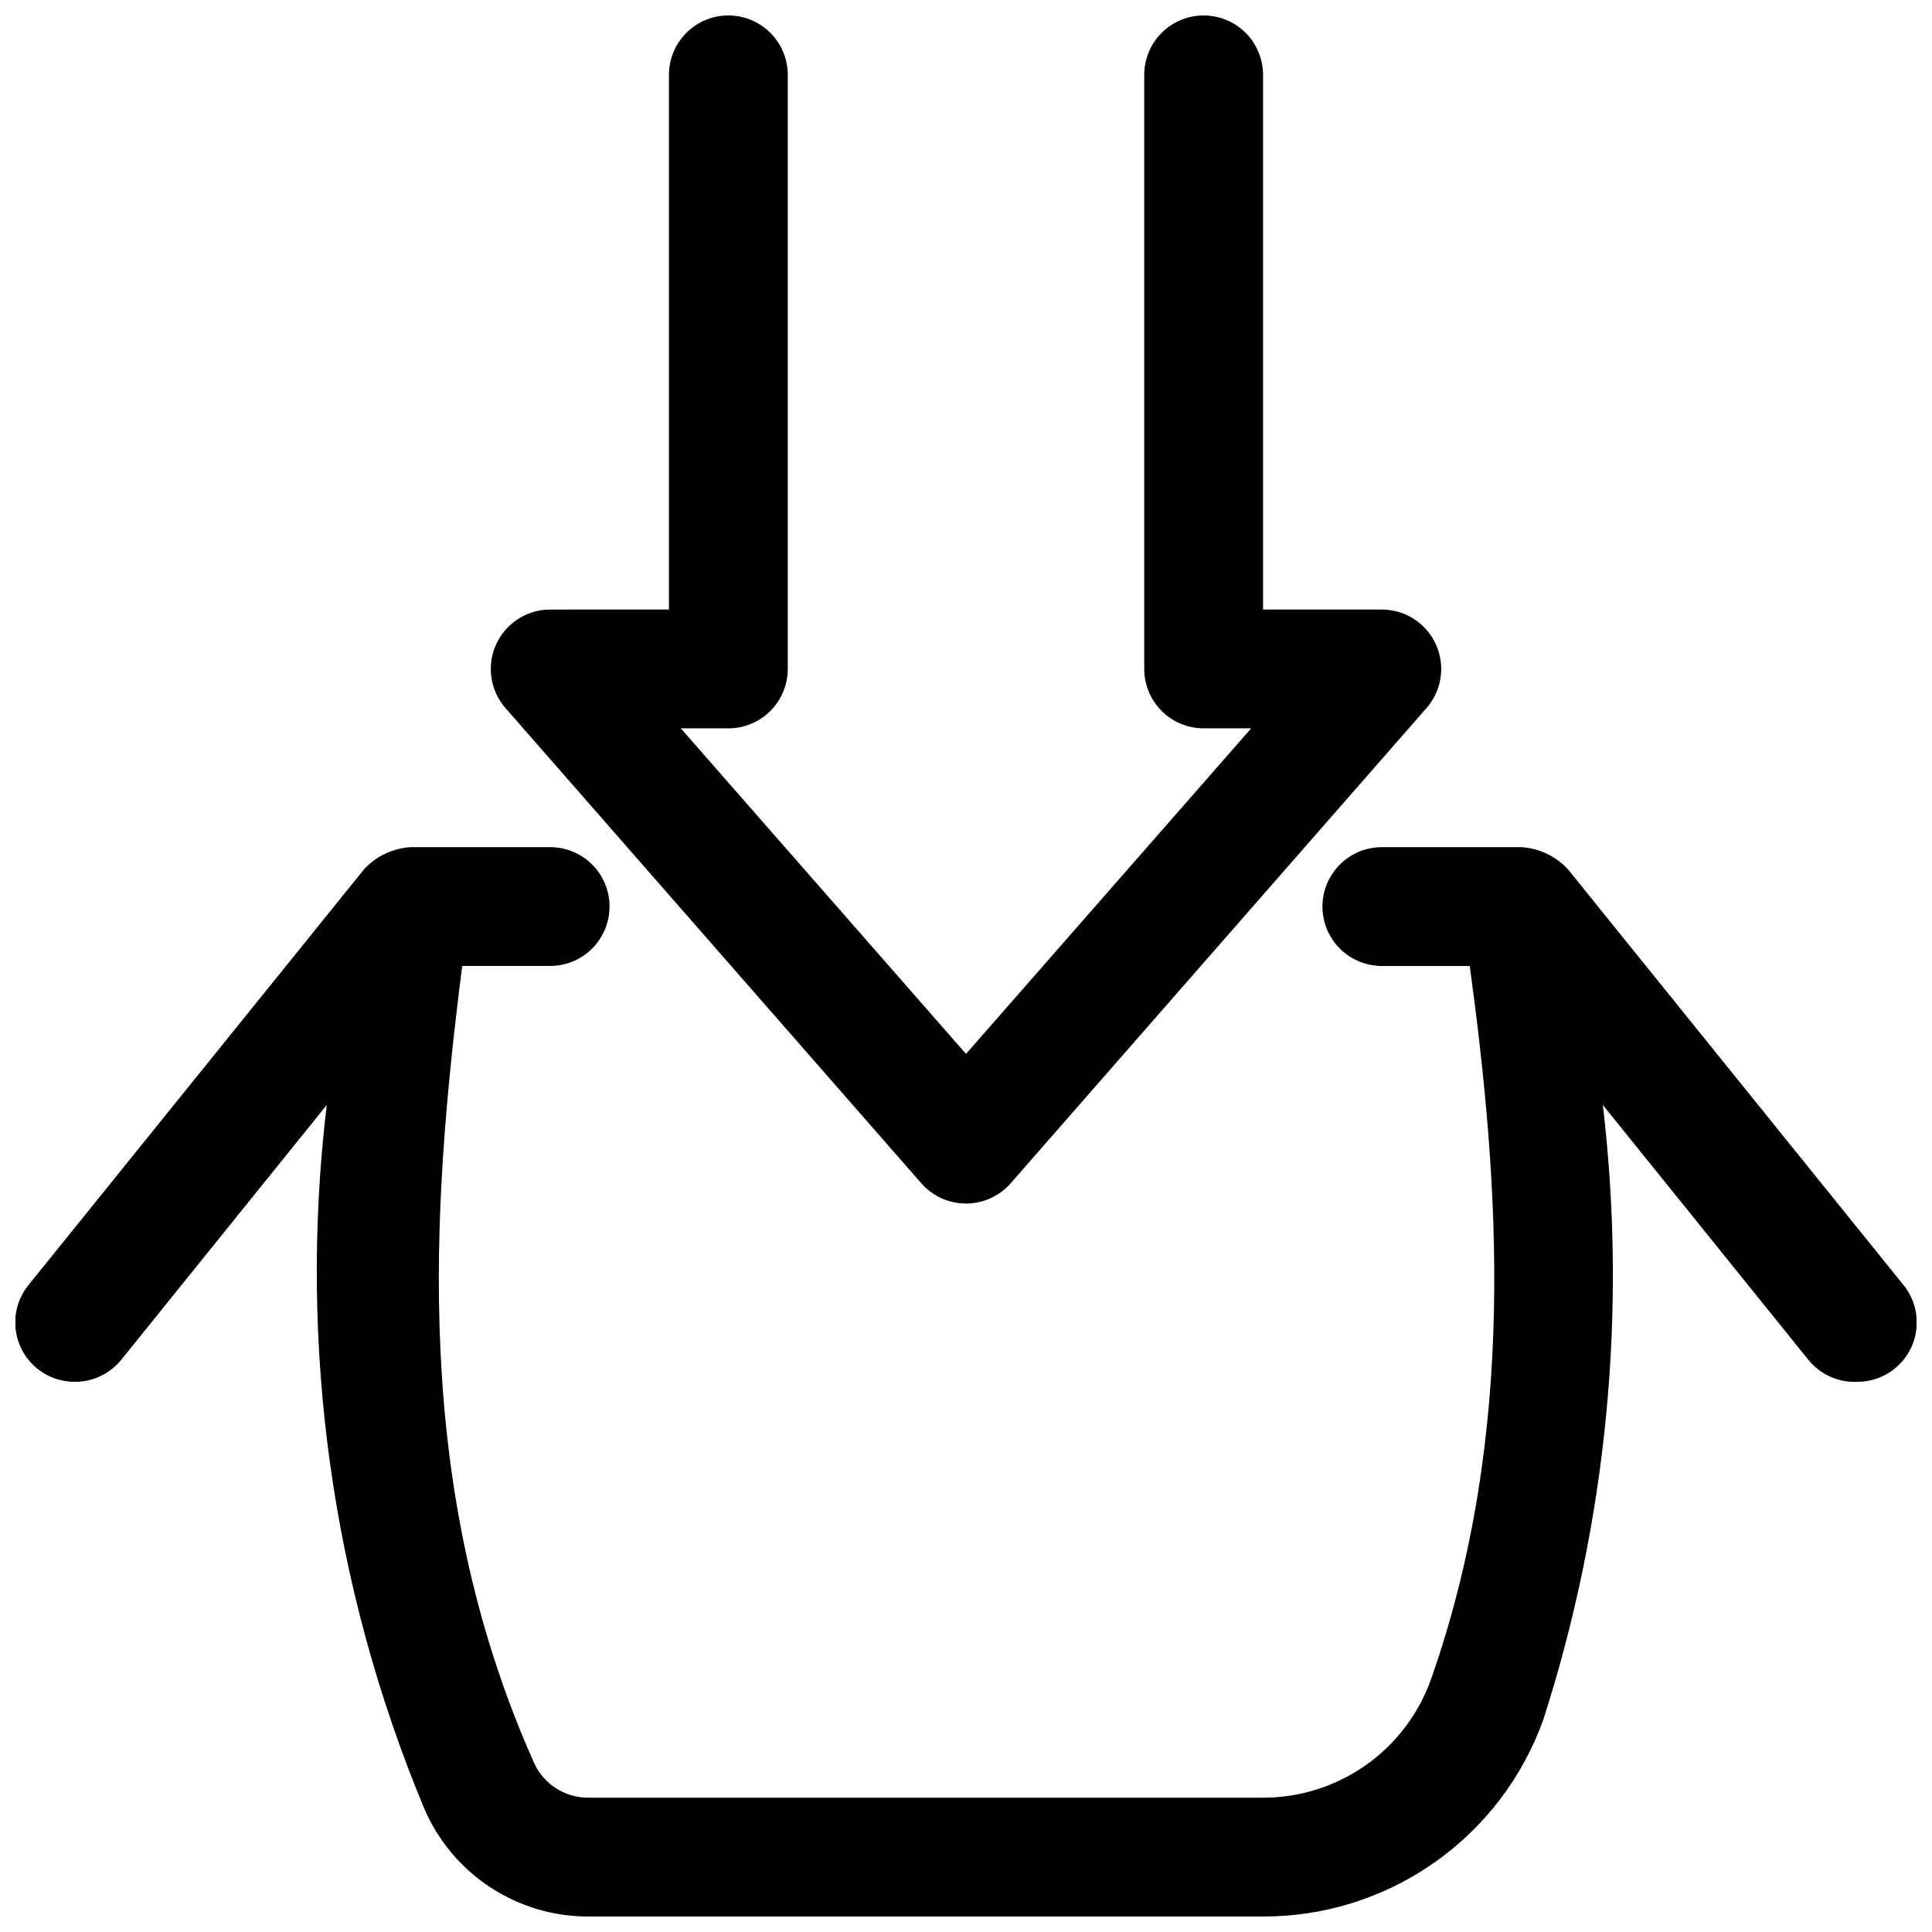
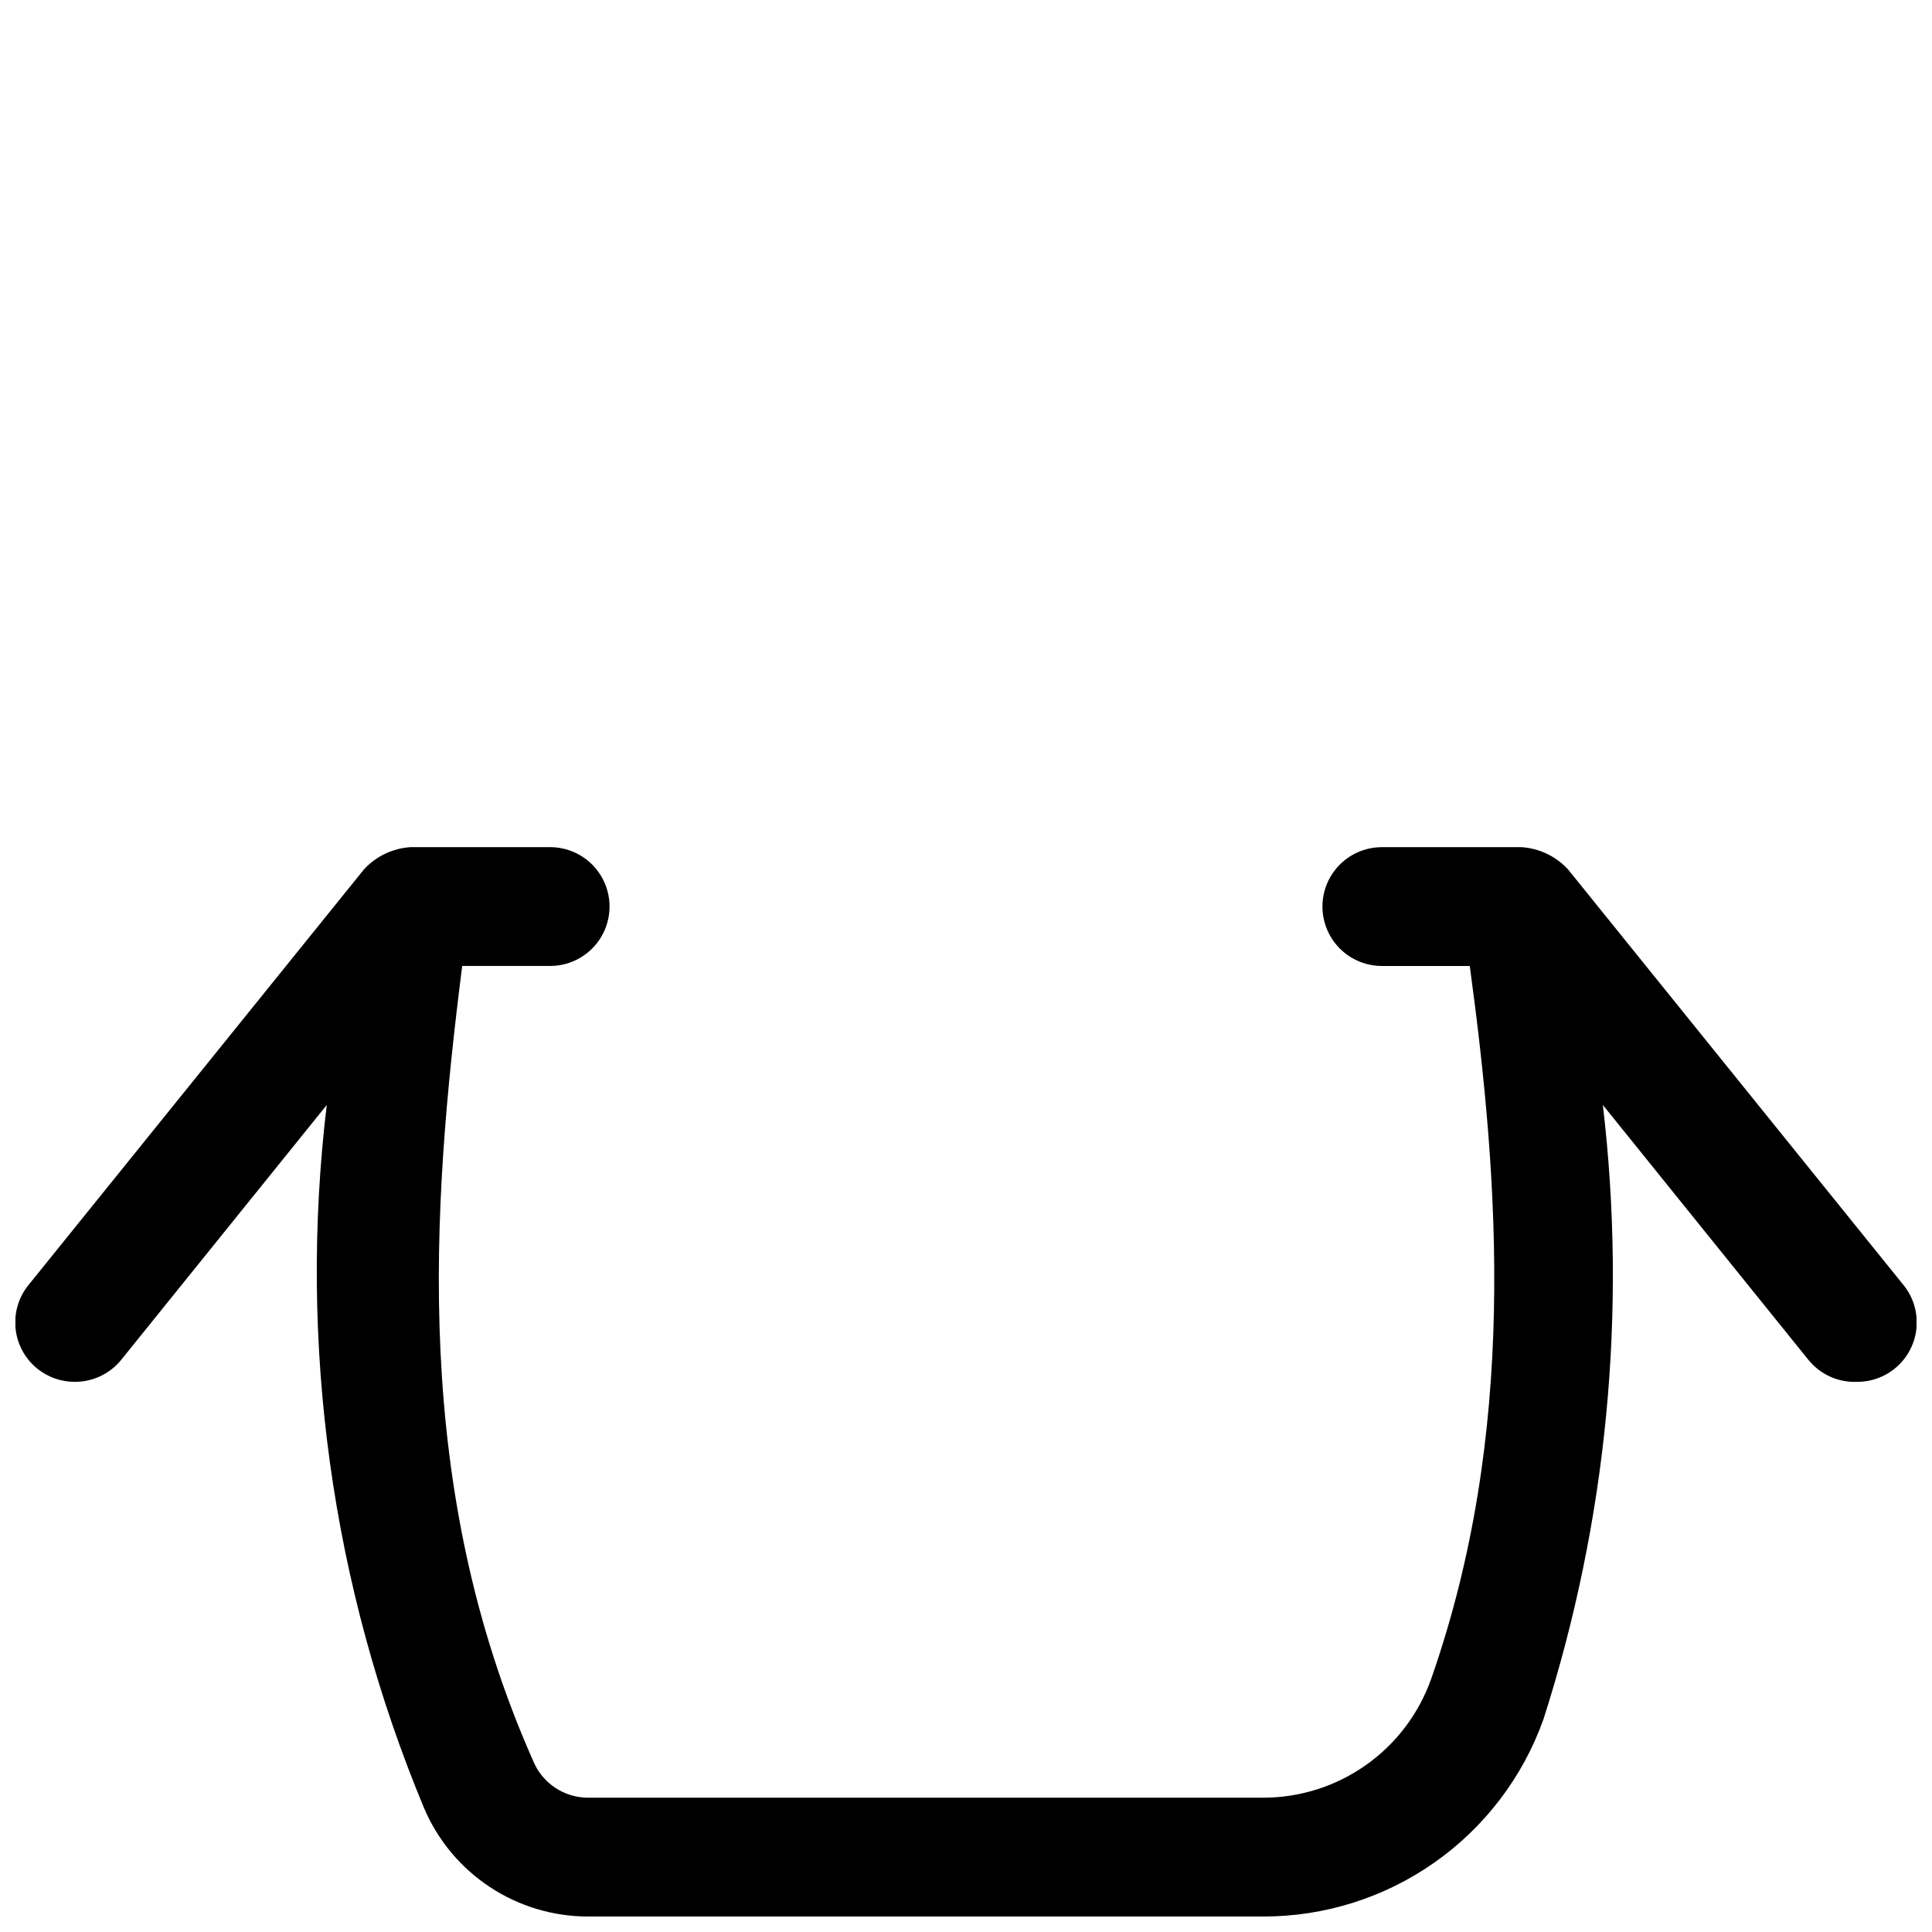
<svg xmlns="http://www.w3.org/2000/svg" width="800px" height="800px" version="1.1" viewBox="144 144 512 512">
  <defs>
    <clipPath id="b">
-       <path d="m274 148.09h252v314.91h-252z" />
-     </clipPath>
+       </clipPath>
    <clipPath id="a">
      <path d="m148.09 368h503.81v283.9h-503.81z" />
    </clipPath>
  </defs>
  <g>
    <g clip-path="url(#b)">
      <path d="m388.19 457.62c2.988 3.391 7.289 5.332 11.809 5.332 4.516 0 8.816-1.941 11.805-5.332l110.21-125.95h0.004c2.676-3.047 4.074-7.008 3.902-11.062-0.176-4.051-1.902-7.879-4.832-10.688-2.926-2.809-6.824-4.379-10.879-4.383h-31.488v-141.7c0-5.621-3-10.82-7.871-13.633s-10.875-2.812-15.746 0c-4.871 2.812-7.871 8.012-7.871 13.633v157.44c0 4.176 1.66 8.18 4.613 11.133 2.949 2.953 6.957 4.613 11.133 4.613h12.594l-75.57 86.277-75.574-86.277h12.598c4.176 0 8.18-1.66 11.133-4.613s4.609-6.957 4.609-11.133v-157.44c0-5.621-3-10.82-7.871-13.633-4.871-2.812-10.871-2.812-15.746 0-4.871 2.812-7.871 8.012-7.871 13.633v141.7l-31.488 0.004c-4.055 0.004-7.953 1.574-10.879 4.383-2.926 2.809-4.656 6.637-4.828 10.688-0.176 4.055 1.223 8.016 3.898 11.062z" />
    </g>
    <g clip-path="url(#a)">
      <path d="m648.44 484.54-88.953-110.21h-0.004c-3.199-3.438-7.594-5.519-12.277-5.824h-37c-5.625 0-10.824 3-13.637 7.871-2.812 4.871-2.812 10.871 0 15.742s8.012 7.875 13.637 7.875h23.301c7.871 57.938 12.594 123.75-10.234 188.93v-0.004c-3.258 9.215-9.289 17.191-17.27 22.828-7.981 5.641-17.512 8.668-27.285 8.66h-178.85c-3.152 0.004-6.234-0.941-8.848-2.707-2.609-1.77-4.629-4.281-5.797-7.211-32.117-72.422-26.922-145.95-18.734-210.5h23.301c5.625 0 10.824-3.004 13.637-7.875s2.812-10.871 0-15.742c-2.812-4.871-8.012-7.871-13.637-7.871h-36.996c-4.688 0.305-9.082 2.387-12.281 5.824l-88.953 110.21c-2.641 3.254-3.879 7.426-3.434 11.59 0.441 4.168 2.527 7.984 5.793 10.609 2.812 2.258 6.316 3.481 9.918 3.465 4.766 0.016 9.281-2.125 12.281-5.824l54.473-67.543h0.004c-7.613 63.324 1.281 127.54 25.82 186.41 3.637 8.508 9.695 15.758 17.422 20.852 7.727 5.094 16.777 7.809 26.031 7.801h178.85c16.27 0.035 32.148-4.973 45.457-14.332 13.309-9.359 23.387-22.613 28.855-37.938 16.84-52.512 22.207-108.03 15.742-162.79l54.473 67.543h0.004c3.137 3.875 7.926 6.035 12.91 5.824 3.992 0.012 7.84-1.492 10.766-4.207 2.926-2.719 4.711-6.445 4.992-10.43 0.281-3.984-0.961-7.926-3.477-11.027z" />
    </g>
  </g>
</svg>